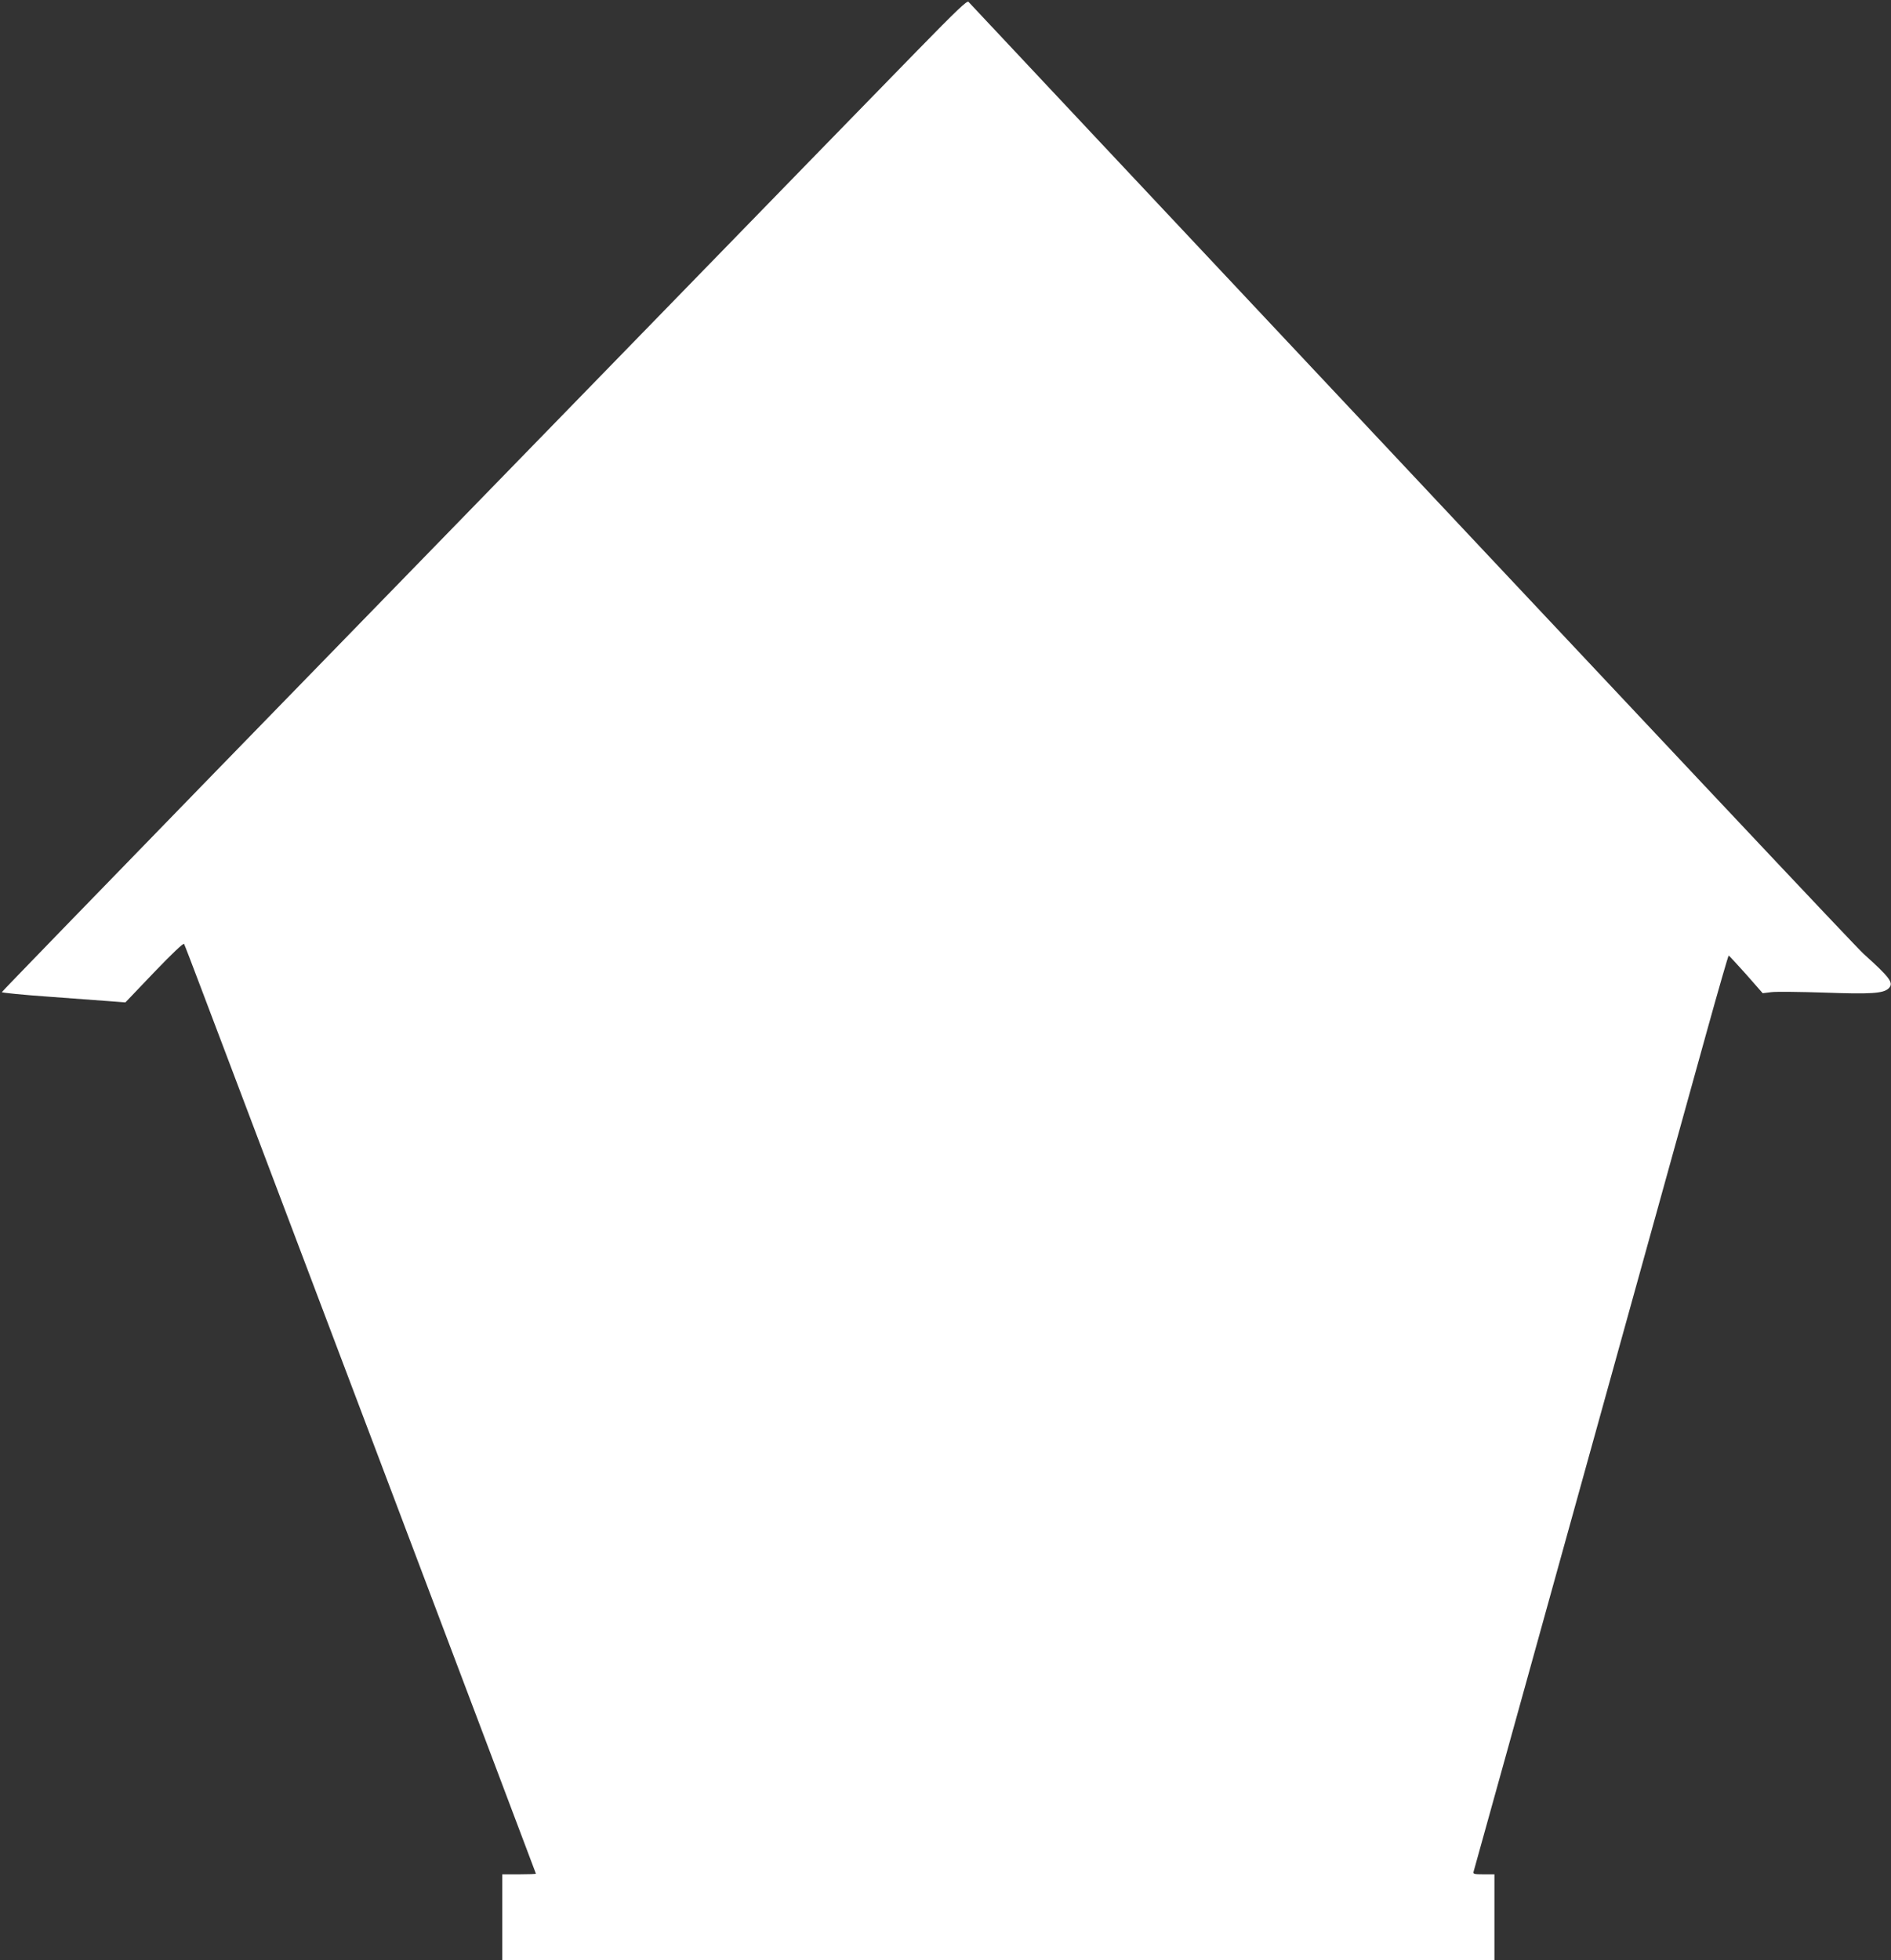
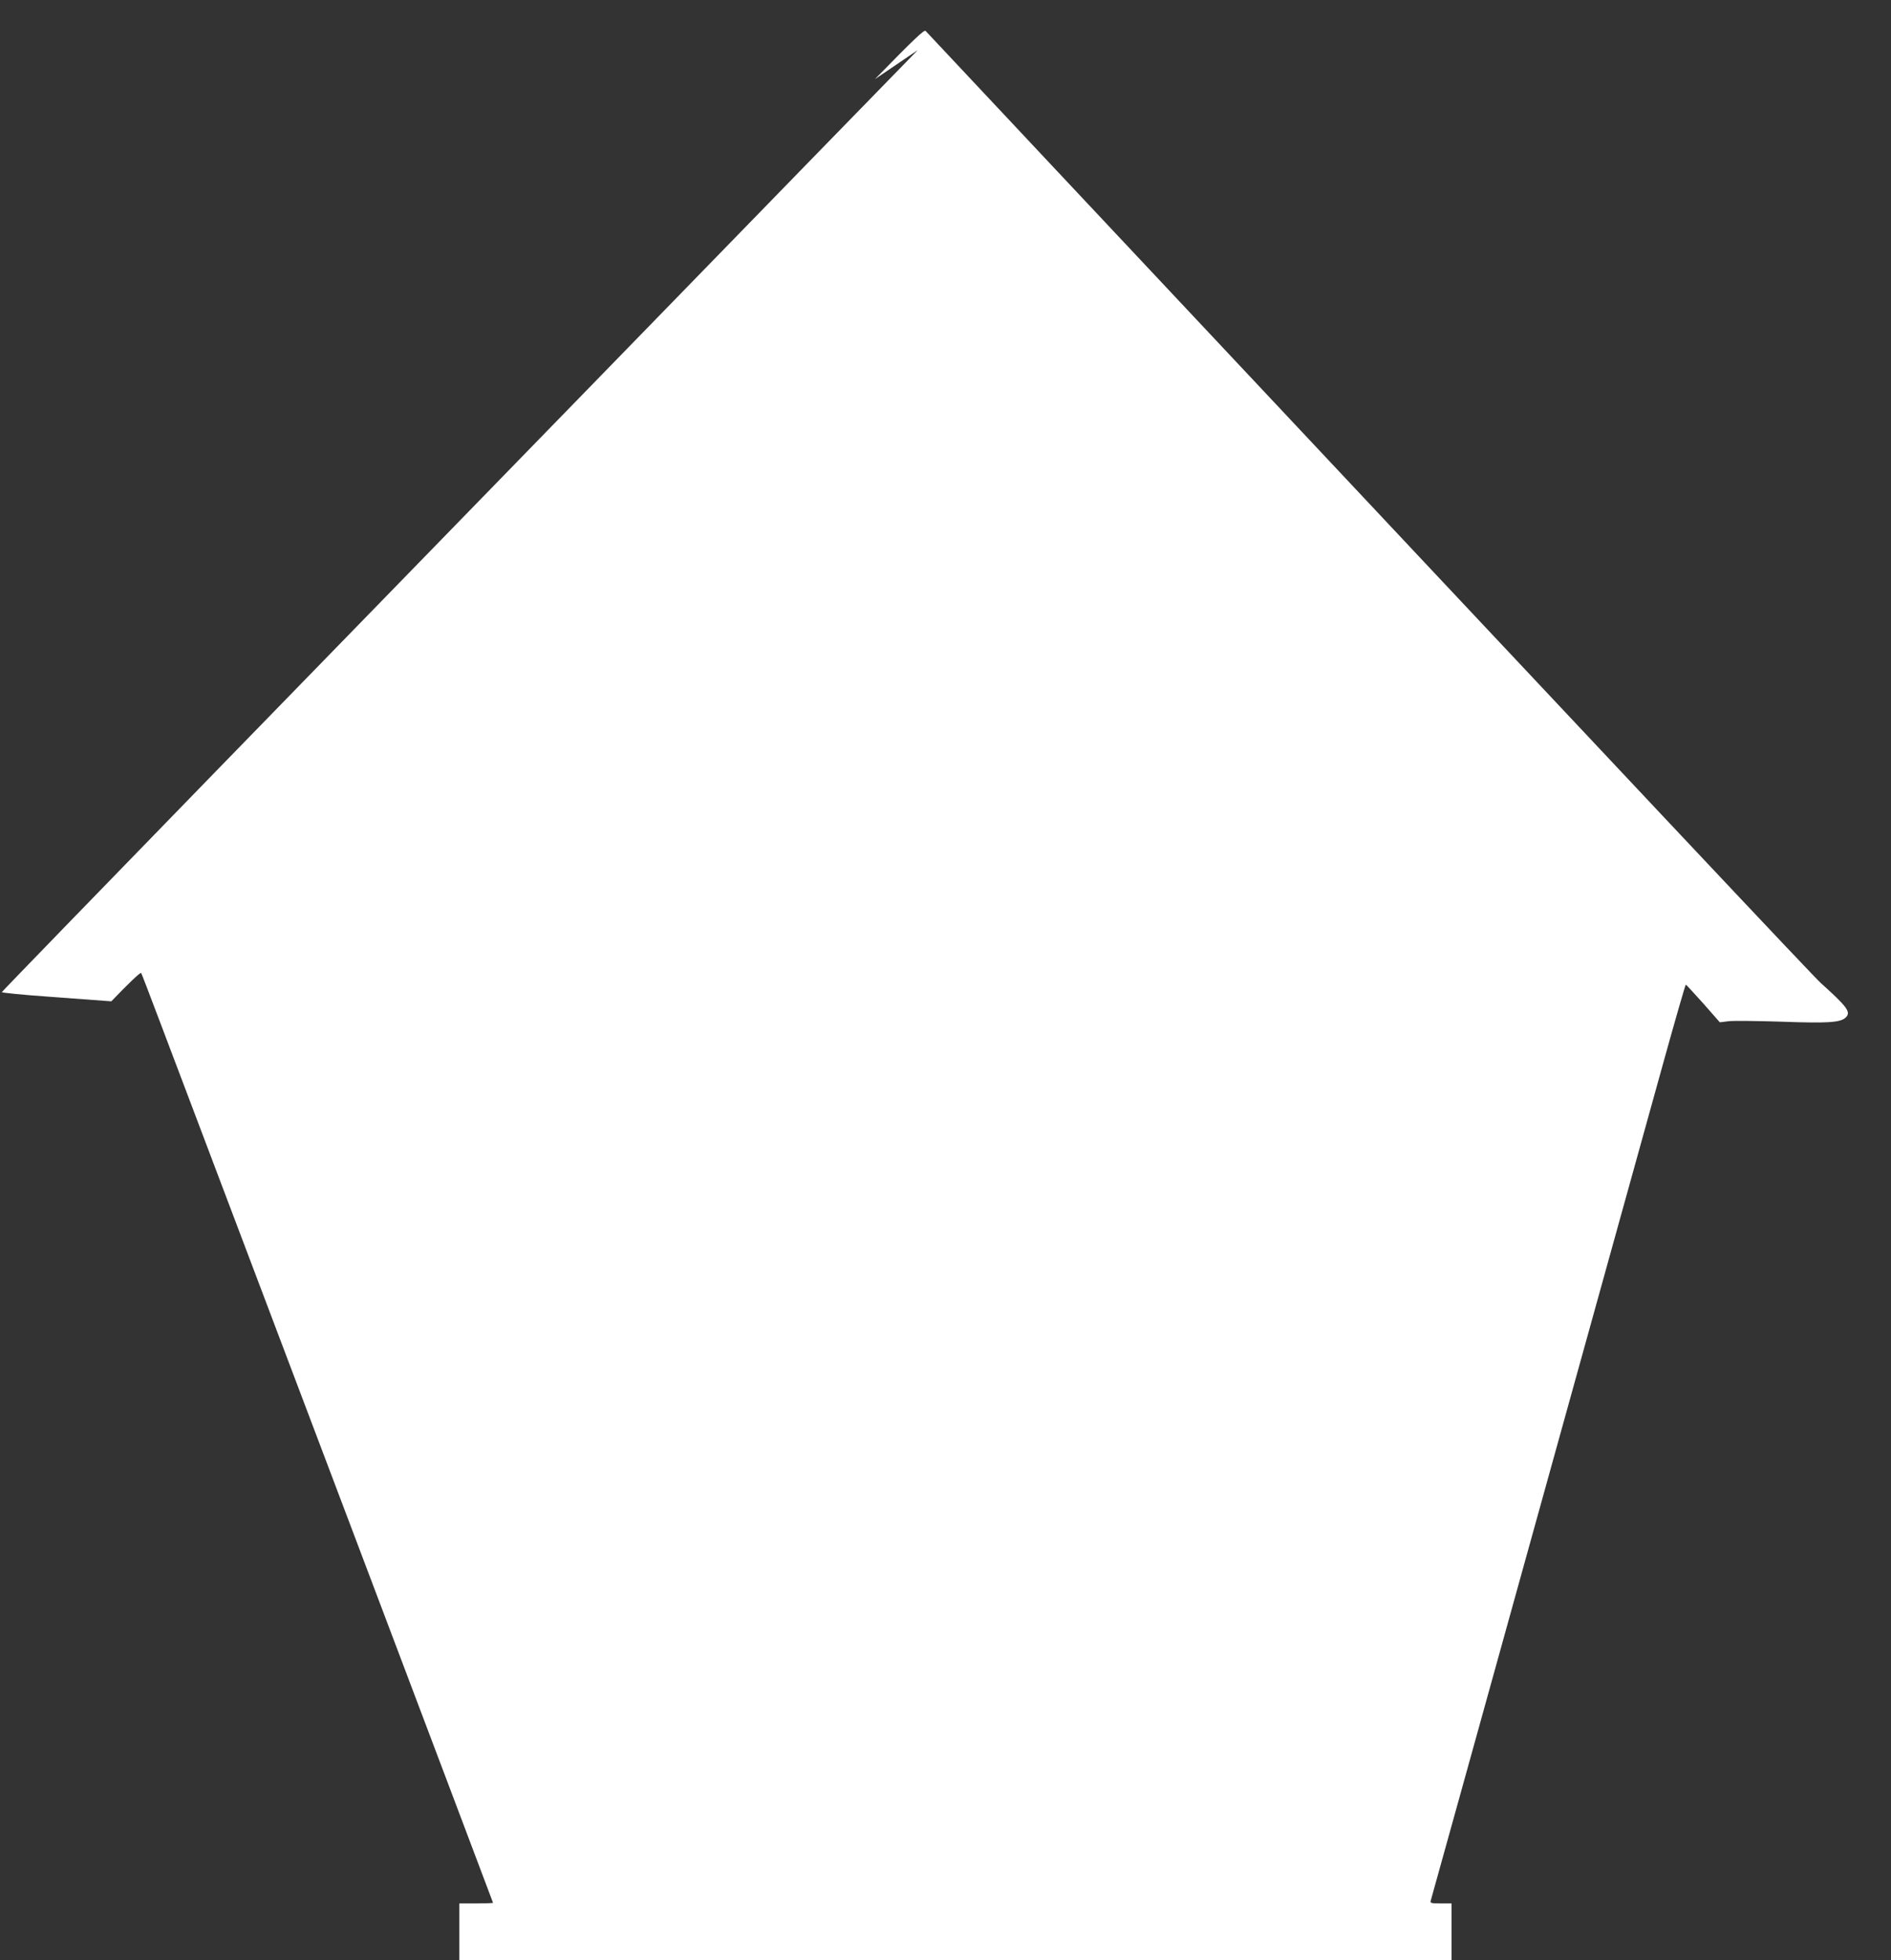
<svg xmlns="http://www.w3.org/2000/svg" version="1.0" width="1235pt" height="1280pt" viewBox="0 0 1235 1280" preserveAspectRatio="xMidYMid meet">
  <rect x="0" y="0" width="1235" height="1280" fill="#333333" stroke="none" />
  <g transform="translate(0,1280) scale(0.1,-0.1)" fill="#ffffff" stroke="none">
-     <path d="M5994 12473 c-176 -180 -986 -1012 -1800 -1849 -813 -836 -2086 -2144 -2829 -2907 -742 -763 -1351 -1391 -1353 -1396 -1 -4 138 -18 310 -30 172 -13 354 -26 405 -30 l92 -7 188 197 c117 122 191 192 195 185 4 -7 57 -145 118 -307 61 -161 138 -364 170 -449 219 -577 2010 -5313 2010 -5316 0 -2 -49 -4 -110 -4 l-110 0 0 -280 0 -280 3240 0 3240 0 0 280 0 280 -71 0 c-62 0 -70 2 -65 18 3 9 95 341 205 737 1000 3602 1200 4323 1319 4753 75 270 139 492 142 492 3 -1 54 -56 114 -123 l108 -123 57 7 c31 4 187 2 346 -3 303 -11 386 -6 420 28 35 35 9 69 -163 224 -53 48 -1072 1131 -4981 5295 -470 501 -859 916 -866 923 -9 10 -78 -56 -331 -315z" />
+     <path d="M5994 12473 c-176 -180 -986 -1012 -1800 -1849 -813 -836 -2086 -2144 -2829 -2907 -742 -763 -1351 -1391 -1353 -1396 -1 -4 138 -18 310 -30 172 -13 354 -26 405 -30 c117 122 191 192 195 185 4 -7 57 -145 118 -307 61 -161 138 -364 170 -449 219 -577 2010 -5313 2010 -5316 0 -2 -49 -4 -110 -4 l-110 0 0 -280 0 -280 3240 0 3240 0 0 280 0 280 -71 0 c-62 0 -70 2 -65 18 3 9 95 341 205 737 1000 3602 1200 4323 1319 4753 75 270 139 492 142 492 3 -1 54 -56 114 -123 l108 -123 57 7 c31 4 187 2 346 -3 303 -11 386 -6 420 28 35 35 9 69 -163 224 -53 48 -1072 1131 -4981 5295 -470 501 -859 916 -866 923 -9 10 -78 -56 -331 -315z" />
  </g>
</svg>